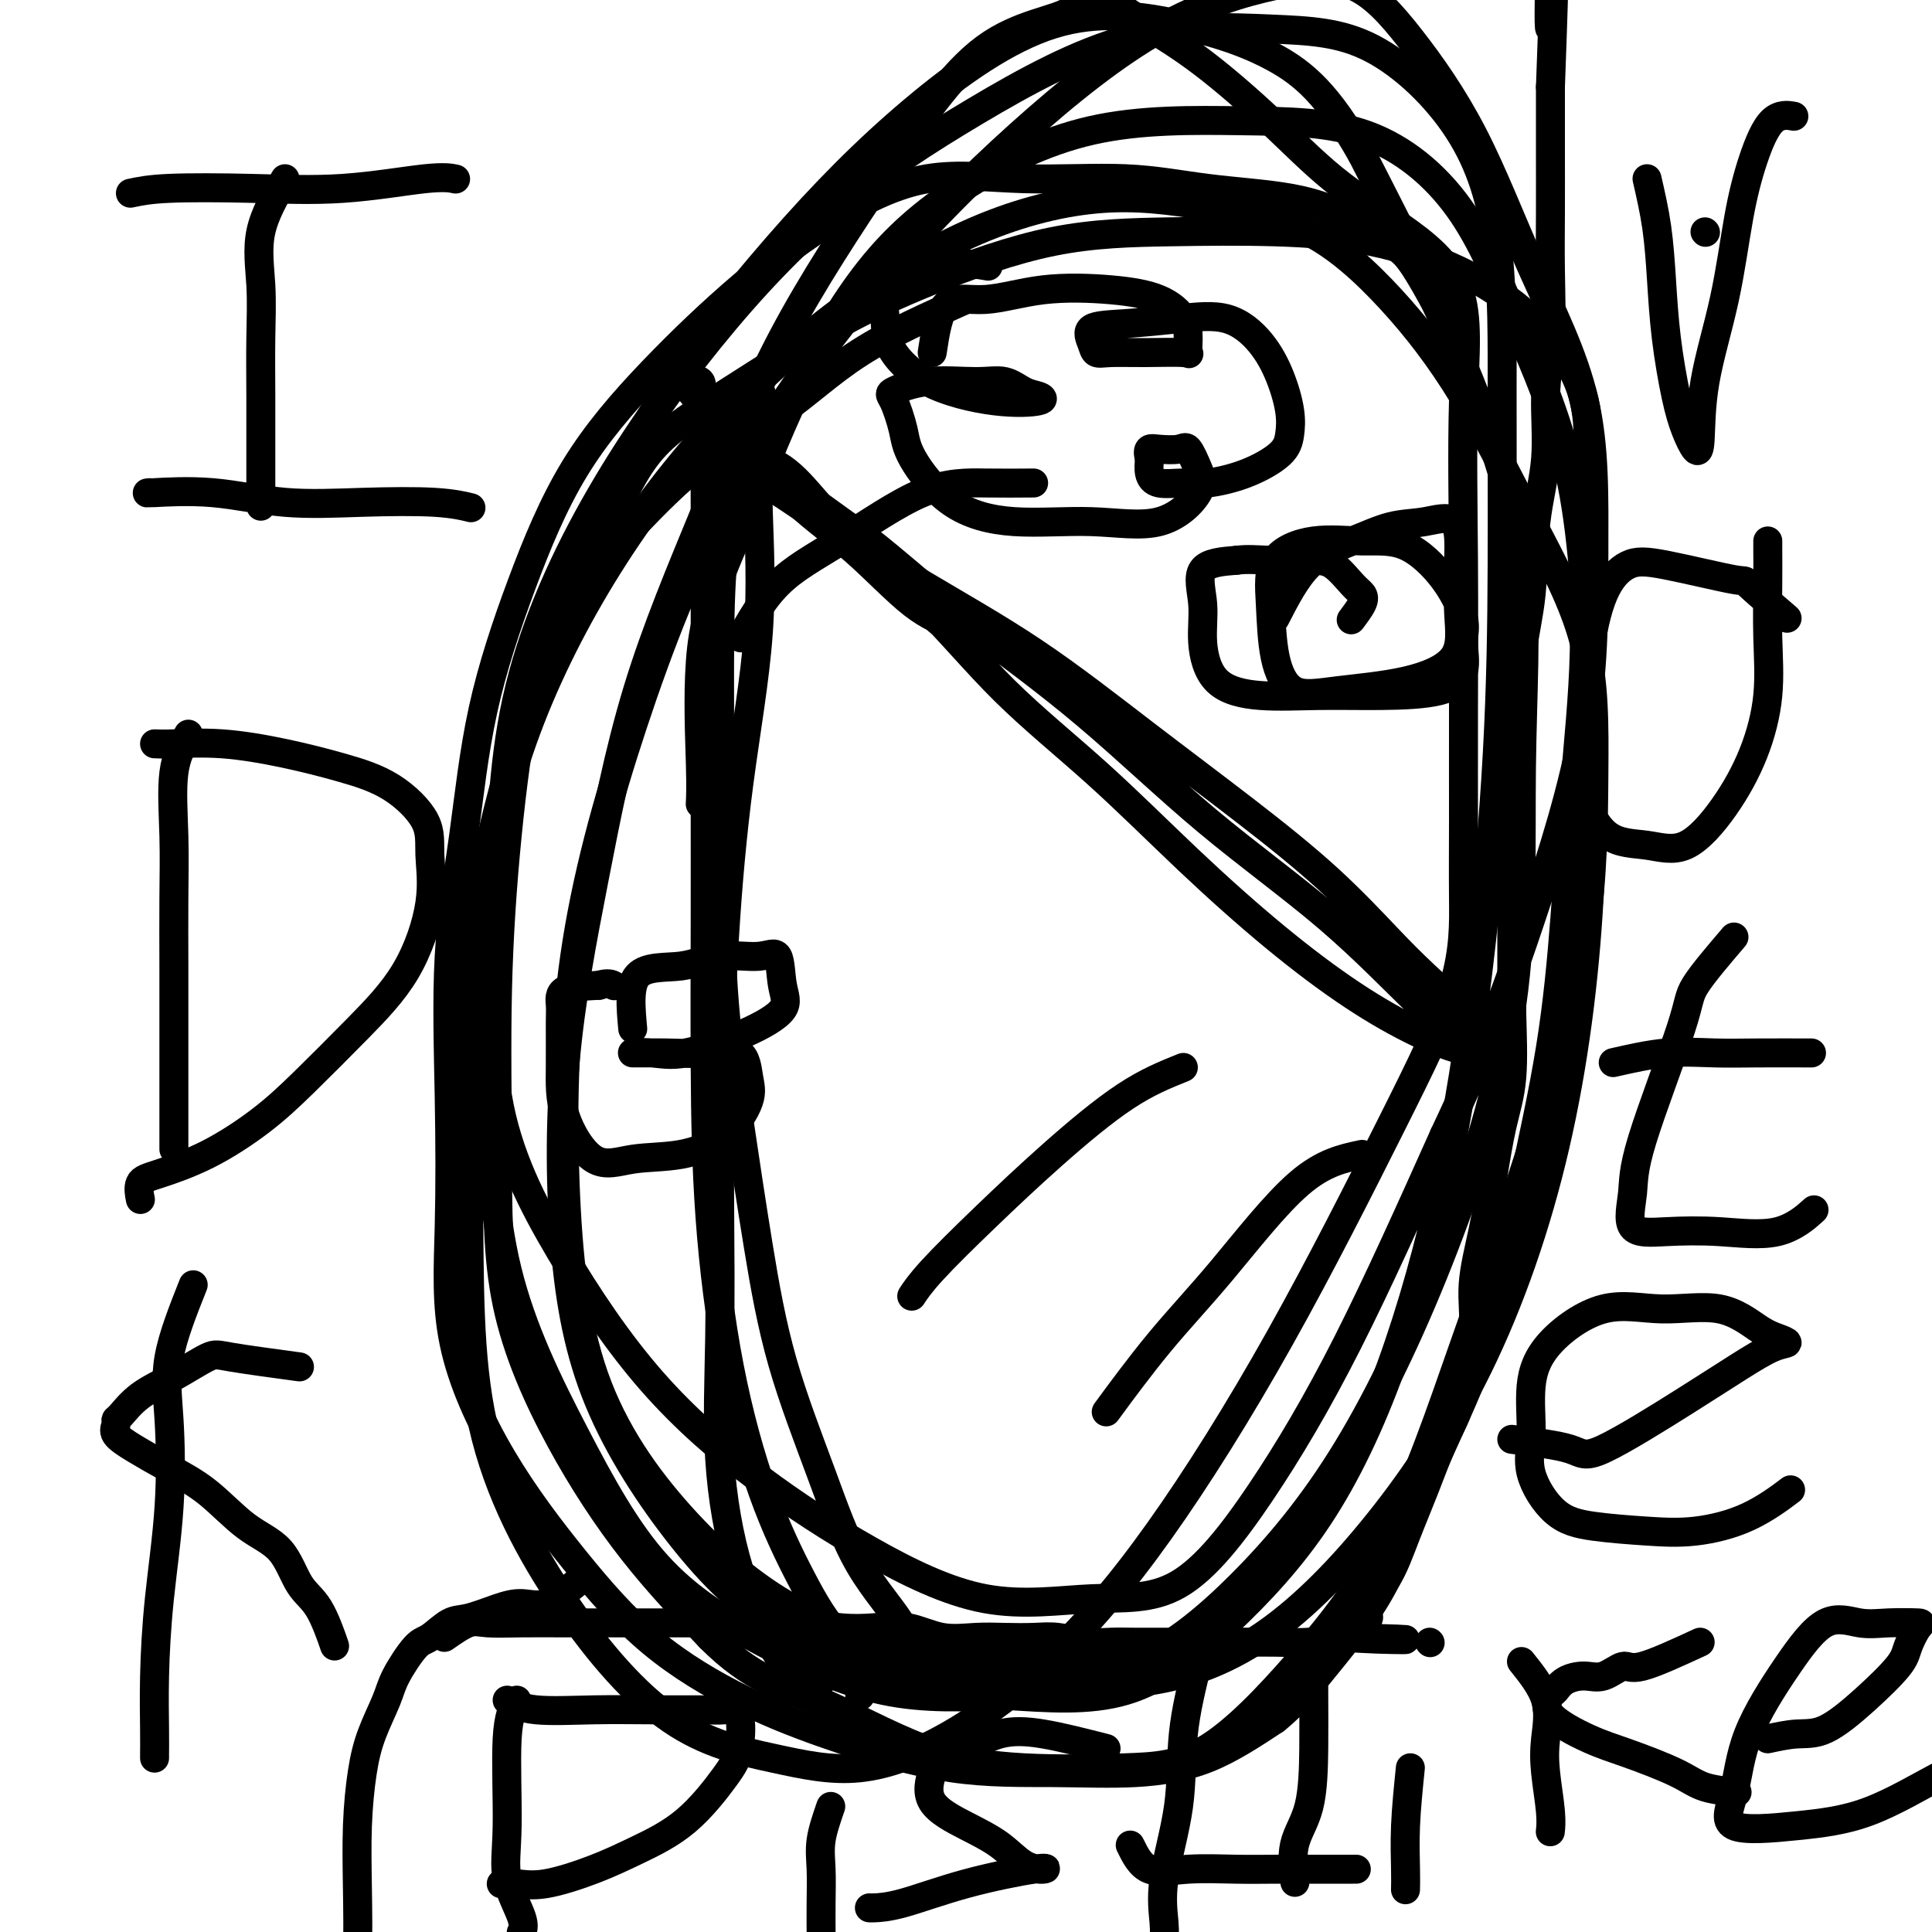
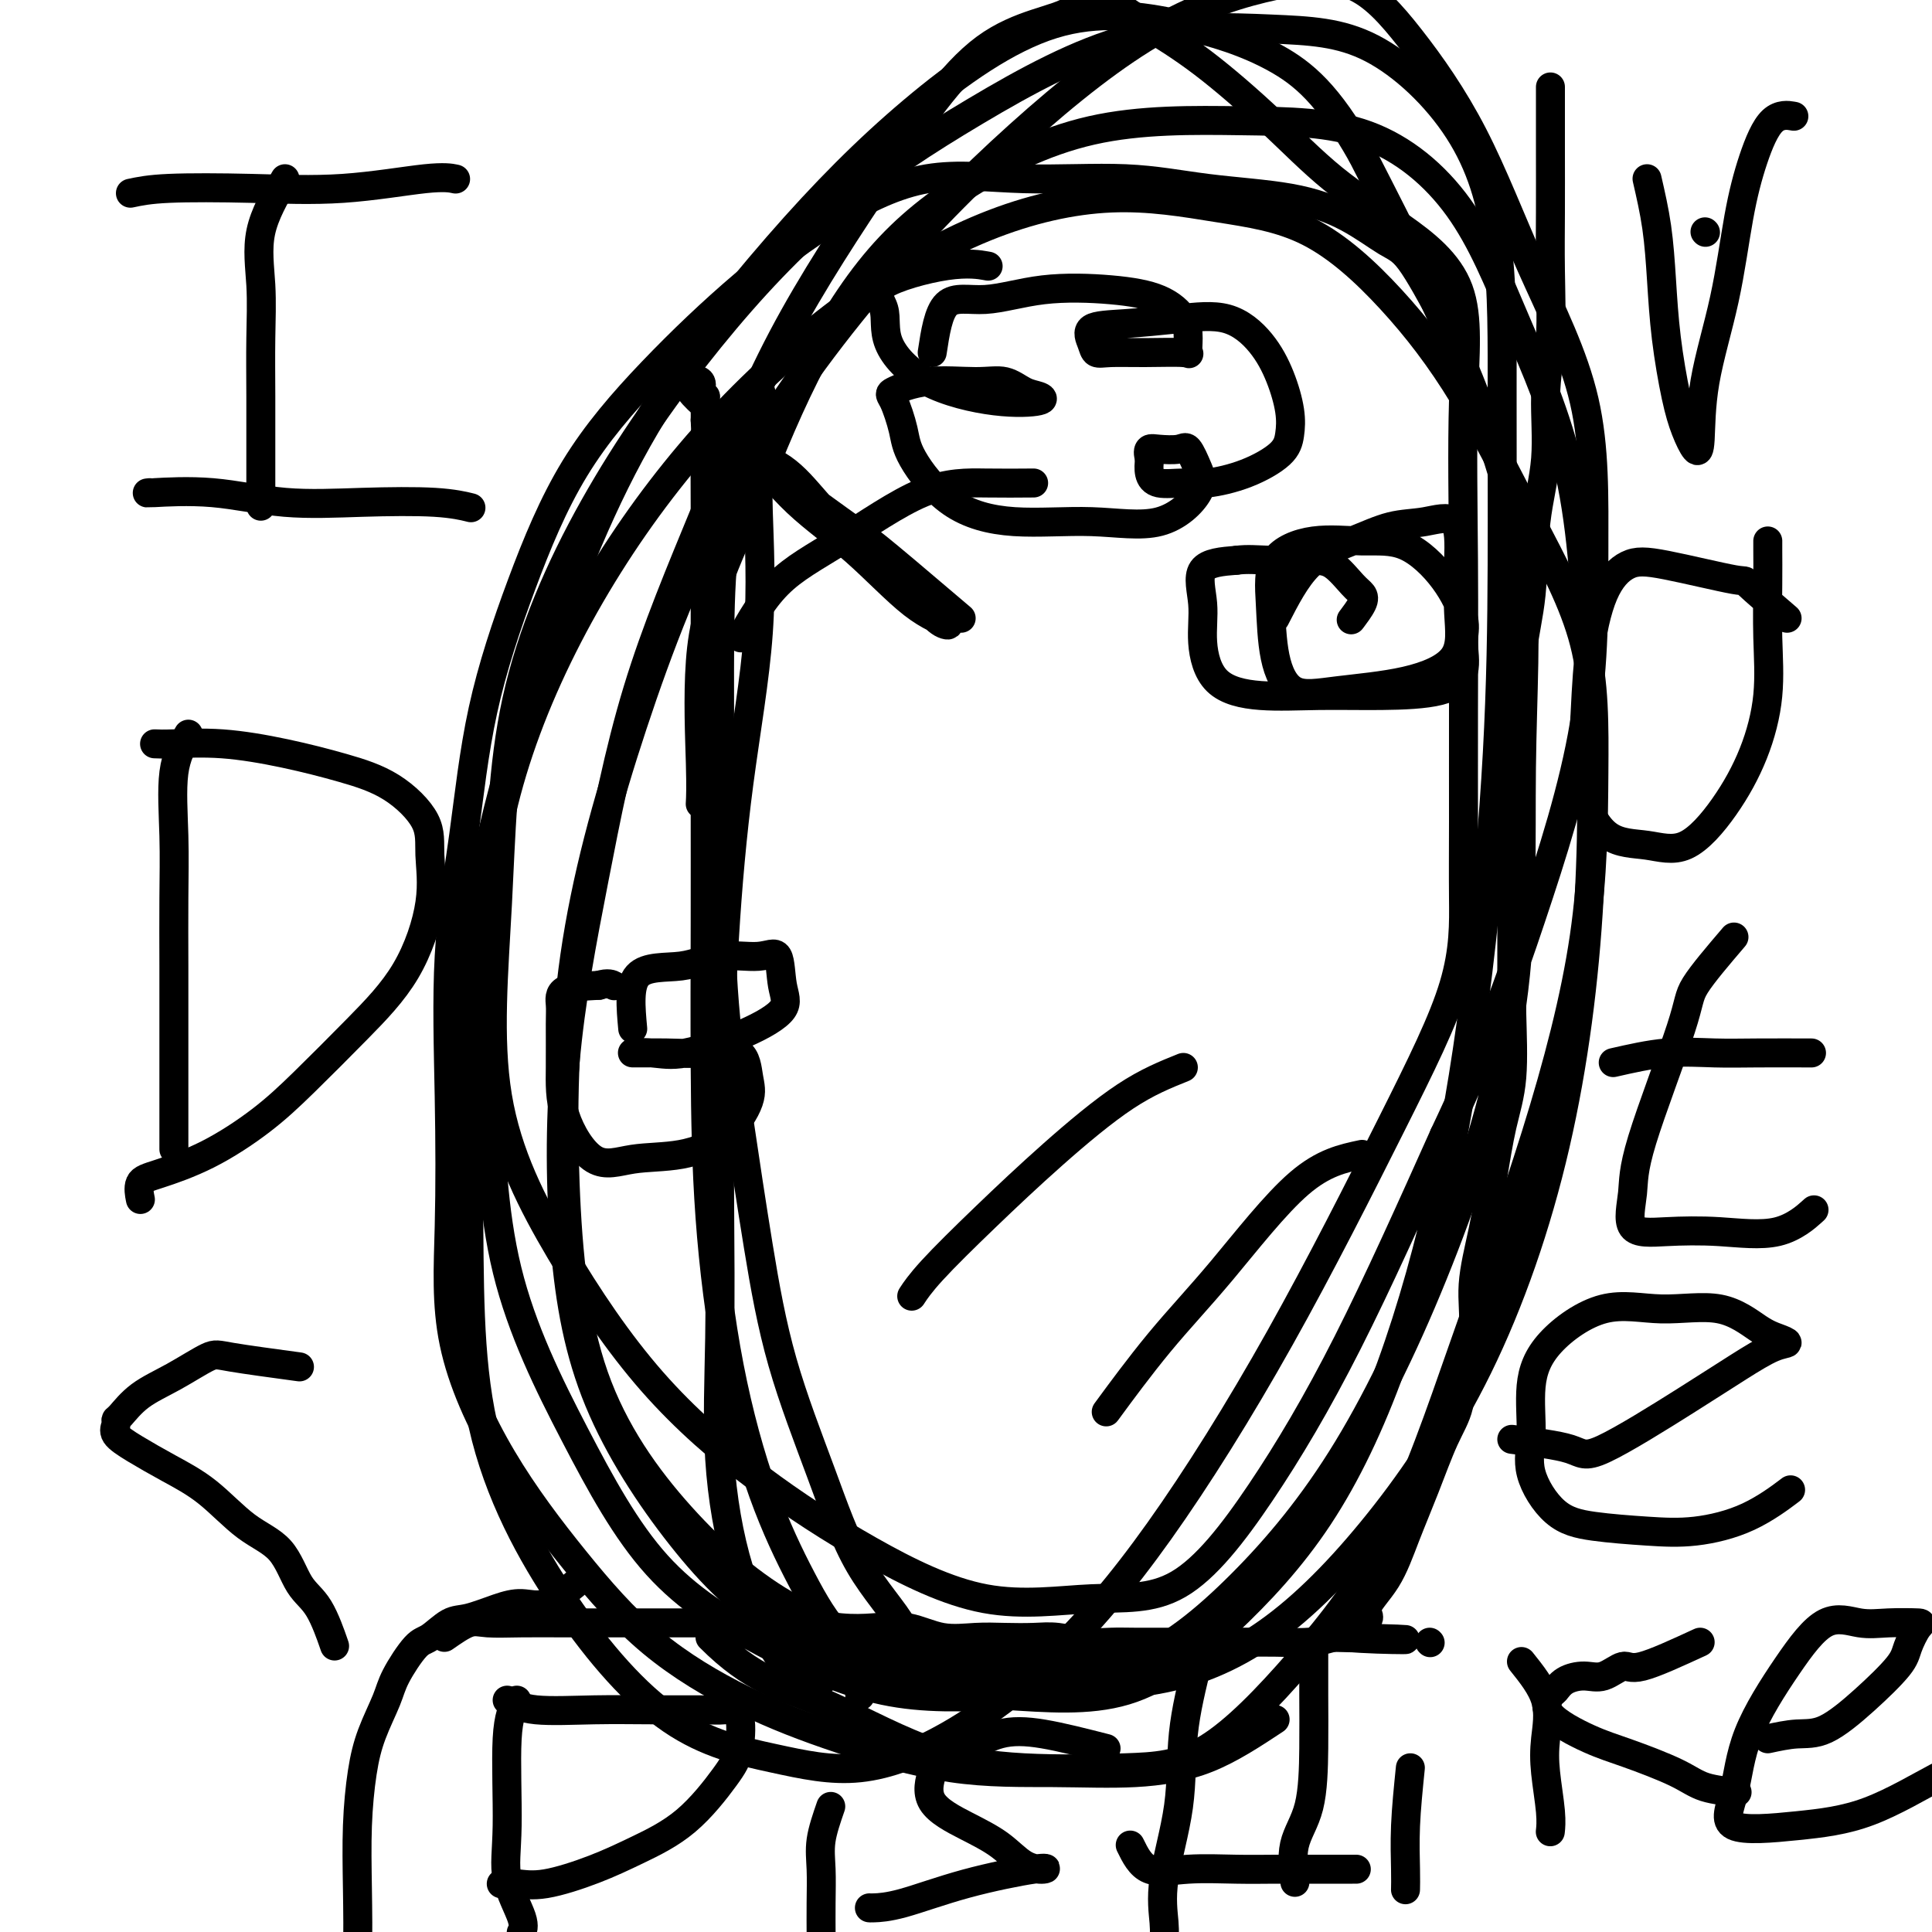
<svg xmlns="http://www.w3.org/2000/svg" viewBox="0 0 400 400" version="1.1">
  <g fill="none" stroke="#000000" stroke-width="6" stroke-linecap="round" stroke-linejoin="round">
    <path d="M299,66c-2.567,-4.741 -5.134,-9.482 -7,-12c-1.866,-2.518 -3.029,-2.812 -5,-4c-1.971,-1.188 -4.748,-3.269 -8,-5c-3.252,-1.731 -6.980,-3.110 -12,-4c-5.020,-0.890 -11.334,-1.290 -17,-2c-5.666,-0.710 -10.684,-1.728 -17,-2c-6.316,-0.272 -13.932,0.203 -21,0c-7.068,-0.203 -13.590,-1.085 -20,0c-6.410,1.085 -12.707,4.135 -19,8c-6.293,3.865 -12.581,8.544 -19,14c-6.419,5.456 -12.968,11.690 -19,18c-6.032,6.310 -11.547,12.695 -16,20c-4.453,7.305 -7.845,15.528 -11,24c-3.155,8.472 -6.074,17.192 -8,26c-1.926,8.808 -2.859,17.705 -4,26c-1.141,8.295 -2.490,15.990 -3,25c-0.510,9.010 -0.180,19.336 0,29c0.180,9.664 0.212,18.667 0,27c-0.212,8.333 -0.667,15.998 1,24c1.667,8.002 5.455,16.343 10,24c4.545,7.657 9.846,14.630 15,21c5.154,6.370 10.159,12.137 16,17c5.841,4.863 12.516,8.821 19,12c6.484,3.179 12.777,5.579 20,8c7.223,2.421 15.378,4.864 23,6c7.622,1.136 14.713,0.964 21,1c6.287,0.036 11.770,0.279 17,0c5.230,-0.279 10.209,-1.080 15,-3c4.791,-1.920 9.396,-4.960 14,-8" />
-     <path d="M264,356c4.322,-3.485 8.128,-8.198 12,-13c3.872,-4.802 7.810,-9.692 11,-16c3.190,-6.308 5.631,-14.036 9,-22c3.369,-7.964 7.664,-16.166 11,-26c3.336,-9.834 5.711,-21.299 8,-32c2.289,-10.701 4.492,-20.638 6,-30c1.508,-9.362 2.321,-18.149 3,-27c0.679,-8.851 1.224,-17.767 2,-27c0.776,-9.233 1.784,-18.782 2,-28c0.216,-9.218 -0.361,-18.105 0,-27c0.361,-8.895 1.661,-17.799 0,-25c-1.661,-7.201 -6.284,-12.700 -11,-17c-4.716,-4.300 -9.525,-7.399 -15,-10c-5.475,-2.601 -11.617,-4.702 -18,-6c-6.383,-1.298 -13.007,-1.792 -20,-2c-6.993,-0.208 -14.354,-0.128 -22,0c-7.646,0.128 -15.576,0.305 -24,2c-8.424,1.695 -17.343,4.908 -25,8c-7.657,3.092 -14.051,6.063 -21,10c-6.949,3.937 -14.452,8.838 -21,13c-6.548,4.162 -12.142,7.583 -16,12c-3.858,4.417 -5.980,9.828 -9,15c-3.020,5.172 -6.939,10.104 -10,16c-3.061,5.896 -5.266,12.758 -7,21c-1.734,8.242 -2.999,17.866 -4,28c-1.001,10.134 -1.738,20.779 -2,32c-0.262,11.221 -0.048,23.018 0,34c0.048,10.982 -0.070,21.150 2,31c2.070,9.850 6.326,19.383 11,28c4.674,8.617 9.764,16.319 15,23c5.236,6.681 10.618,12.340 16,18" />
    <path d="M147,339c8.709,8.745 14.980,10.106 22,13c7.020,2.894 14.787,7.319 22,10c7.213,2.681 13.872,3.617 21,4c7.128,0.383 14.723,0.213 21,0c6.277,-0.213 11.234,-0.471 17,-4c5.766,-3.529 12.340,-10.330 19,-18c6.660,-7.670 13.406,-16.208 19,-27c5.594,-10.792 10.035,-23.837 15,-38c4.965,-14.163 10.452,-29.442 15,-44c4.548,-14.558 8.155,-28.394 10,-41c1.845,-12.606 1.926,-23.982 2,-34c0.074,-10.018 0.139,-18.679 -2,-27c-2.139,-8.321 -6.484,-16.301 -11,-25c-4.516,-8.699 -9.205,-18.117 -14,-26c-4.795,-7.883 -9.695,-14.230 -15,-20c-5.305,-5.770 -11.013,-10.961 -17,-14c-5.987,-3.039 -12.253,-3.925 -19,-5c-6.747,-1.075 -13.976,-2.340 -22,-2c-8.024,0.340 -16.842,2.285 -26,6c-9.158,3.715 -18.654,9.201 -28,16c-9.346,6.799 -18.540,14.912 -27,24c-8.460,9.088 -16.186,19.151 -23,30c-6.814,10.849 -12.718,22.484 -17,34c-4.282,11.516 -6.944,22.913 -8,35c-1.056,12.087 -0.508,24.864 0,38c0.508,13.136 0.976,26.631 4,39c3.024,12.369 8.603,23.613 14,34c5.397,10.387 10.612,19.918 17,27c6.388,7.082 13.951,11.714 22,16c8.049,4.286 16.586,8.224 25,10c8.414,1.776 16.707,1.388 25,1" />
    <path d="M208,351c8.510,0.520 17.285,1.320 25,-1c7.715,-2.320 14.369,-7.760 21,-14c6.631,-6.240 13.237,-13.279 19,-22c5.763,-8.721 10.683,-19.126 15,-31c4.317,-11.874 8.032,-25.219 11,-39c2.968,-13.781 5.188,-27.998 7,-43c1.812,-15.002 3.216,-30.790 4,-45c0.784,-14.210 0.950,-26.844 1,-39c0.050,-12.156 -0.014,-23.834 0,-35c0.014,-11.166 0.107,-21.819 -1,-31c-1.107,-9.181 -3.415,-16.891 -8,-24c-4.585,-7.109 -11.448,-13.616 -18,-17c-6.552,-3.384 -12.792,-3.646 -21,-4c-8.208,-0.354 -18.385,-0.802 -29,2c-10.615,2.802 -21.667,8.852 -32,15c-10.333,6.148 -19.947,12.394 -29,20c-9.053,7.606 -17.545,16.574 -26,27c-8.455,10.426 -16.872,22.312 -24,35c-7.128,12.688 -12.967,26.180 -16,40c-3.033,13.820 -3.260,27.968 -4,42c-0.740,14.032 -1.992,27.949 0,40c1.992,12.051 7.228,22.236 13,32c5.772,9.764 12.079,19.106 19,27c6.921,7.894 14.454,14.342 22,20c7.546,5.658 15.104,10.528 23,15c7.896,4.472 16.128,8.545 24,10c7.872,1.455 15.383,0.290 22,0c6.617,-0.290 12.341,0.293 18,-3c5.659,-3.293 11.254,-10.464 17,-19c5.746,-8.536 11.642,-18.439 18,-31c6.358,-12.561 13.179,-27.781 20,-43" />
    <path d="M299,235c9.319,-19.689 13.617,-31.910 18,-45c4.383,-13.090 8.850,-27.047 11,-40c2.150,-12.953 1.983,-24.900 2,-36c0.017,-11.100 0.216,-21.353 -2,-31c-2.216,-9.647 -6.849,-18.687 -11,-28c-4.151,-9.313 -7.820,-18.898 -12,-27c-4.180,-8.102 -8.870,-14.722 -13,-20c-4.130,-5.278 -7.698,-9.215 -12,-11c-4.302,-1.785 -9.338,-1.418 -16,0c-6.662,1.418 -14.951,3.886 -24,9c-9.049,5.114 -18.859,12.873 -29,22c-10.141,9.127 -20.615,19.623 -31,32c-10.385,12.377 -20.682,26.634 -29,42c-8.318,15.366 -14.656,31.840 -20,48c-5.344,16.160 -9.695,32.008 -12,48c-2.305,15.992 -2.563,32.130 -2,47c0.563,14.870 1.947,28.472 6,40c4.053,11.528 10.775,20.980 18,29c7.225,8.020 14.953,14.606 23,19c8.047,4.394 16.414,6.597 25,8c8.586,1.403 17.391,2.007 25,3c7.609,0.993 14.022,2.376 21,0c6.978,-2.376 14.519,-8.511 22,-16c7.481,-7.489 14.900,-16.332 22,-28c7.100,-11.668 13.882,-26.161 20,-42c6.118,-15.839 11.574,-33.024 14,-50c2.426,-16.976 1.824,-33.742 2,-49c0.176,-15.258 1.130,-29.007 0,-41c-1.130,-11.993 -4.343,-22.229 -8,-32c-3.657,-9.771 -7.759,-19.077 -12,-28c-4.241,-8.923 -8.620,-17.461 -13,-26" />
    <path d="M282,32c-7.052,-12.514 -12.183,-16.799 -18,-20c-5.817,-3.201 -12.321,-5.318 -20,-7c-7.679,-1.682 -16.532,-2.927 -26,0c-9.468,2.927 -19.551,10.028 -29,18c-9.449,7.972 -18.265,16.816 -28,28c-9.735,11.184 -20.389,24.709 -29,40c-8.611,15.291 -15.179,32.349 -21,50c-5.821,17.651 -10.896,35.897 -13,54c-2.104,18.103 -1.235,36.064 -1,53c0.235,16.936 -0.162,32.847 3,47c3.162,14.153 9.882,26.548 17,37c7.118,10.452 14.634,18.962 22,24c7.366,5.038 14.582,6.604 21,8c6.418,1.396 12.038,2.623 18,2c5.962,-0.623 12.266,-3.097 19,-7c6.734,-3.903 13.899,-9.236 21,-16c7.101,-6.764 14.137,-14.960 22,-26c7.863,-11.040 16.552,-24.924 25,-40c8.448,-15.076 16.656,-31.345 23,-44c6.344,-12.655 10.825,-21.696 13,-29c2.175,-7.304 2.046,-12.872 2,-18c-0.046,-5.128 -0.007,-9.816 0,-16c0.007,-6.184 -0.018,-13.866 0,-23c0.018,-9.134 0.078,-19.722 0,-31c-0.078,-11.278 -0.296,-23.245 0,-33c0.296,-9.755 1.105,-17.296 -1,-23c-2.105,-5.704 -7.125,-9.570 -12,-13c-4.875,-3.430 -9.606,-6.425 -14,-10c-4.394,-3.575 -8.452,-7.732 -13,-12c-4.548,-4.268 -9.585,-8.648 -14,-12c-4.415,-3.352 -8.207,-5.676 -12,-8" />
    <path d="M237,5c-12.625,-9.366 -11.689,-5.280 -15,-3c-3.311,2.280 -10.869,2.756 -18,8c-7.131,5.244 -13.837,15.258 -21,26c-7.163,10.742 -14.785,22.214 -21,34c-6.215,11.786 -11.024,23.886 -16,36c-4.976,12.114 -10.119,24.241 -14,37c-3.881,12.759 -6.501,26.150 -9,39c-2.499,12.850 -4.876,25.159 -6,38c-1.124,12.841 -0.996,26.213 0,38c0.996,11.787 2.860,21.988 7,32c4.140,10.012 10.556,19.837 17,28c6.444,8.163 12.915,14.666 21,19c8.085,4.334 17.785,6.498 27,8c9.215,1.502 17.945,2.343 26,3c8.055,0.657 15.437,1.132 23,0c7.563,-1.132 15.309,-3.870 23,-9c7.691,-5.130 15.327,-12.653 23,-22c7.673,-9.347 15.384,-20.519 22,-34c6.616,-13.481 12.136,-29.272 16,-46c3.864,-16.728 6.073,-34.392 7,-51c0.927,-16.608 0.572,-32.159 0,-47c-0.572,-14.841 -1.360,-28.971 -4,-41c-2.640,-12.029 -7.133,-21.957 -11,-31c-3.867,-9.043 -7.110,-17.203 -12,-24c-4.890,-6.797 -11.427,-12.232 -19,-15c-7.573,-2.768 -16.180,-2.867 -26,-3c-9.820,-0.133 -20.852,-0.298 -31,2c-10.148,2.298 -19.411,7.059 -27,12c-7.589,4.941 -13.505,10.061 -19,17c-5.495,6.939 -10.570,15.697 -15,25c-4.430,9.303 -8.215,19.152 -12,29" />
    <path d="M153,110c-5.989,13.324 -7.461,19.633 -8,27c-0.539,7.367 -0.145,15.791 0,21c0.145,5.209 0.041,7.203 0,8c-0.041,0.797 -0.021,0.399 0,0" />
-     <path d="M307,213c-4.427,-4.020 -8.854,-8.040 -12,-11c-3.146,-2.960 -5.011,-4.859 -8,-8c-2.989,-3.141 -7.101,-7.524 -12,-12c-4.899,-4.476 -10.585,-9.044 -17,-14c-6.415,-4.956 -13.559,-10.299 -21,-16c-7.441,-5.701 -15.177,-11.761 -23,-17c-7.823,-5.239 -15.731,-9.659 -23,-14c-7.269,-4.341 -13.899,-8.605 -19,-12c-5.101,-3.395 -8.672,-5.923 -12,-8c-3.328,-2.077 -6.413,-3.704 -6,-4c0.413,-0.296 4.324,0.740 8,3c3.676,2.260 7.118,5.745 12,10c4.882,4.255 11.204,9.280 17,15c5.796,5.720 11.065,12.134 17,18c5.935,5.866 12.535,11.184 19,17c6.465,5.816 12.794,12.132 19,18c6.206,5.868 12.290,11.290 18,16c5.710,4.710 11.045,8.709 16,12c4.955,3.291 9.531,5.873 14,8c4.469,2.127 8.831,3.800 9,3c0.169,-0.800 -3.855,-4.074 -9,-9c-5.145,-4.926 -11.410,-11.506 -19,-18c-7.590,-6.494 -16.505,-12.902 -25,-20c-8.495,-7.098 -16.570,-14.885 -25,-22c-8.430,-7.115 -17.215,-13.557 -26,-20" />
    <path d="M199,128c-20.179,-17.188 -18.628,-15.658 -22,-18c-3.372,-2.342 -11.667,-8.555 -17,-12c-5.333,-3.445 -7.704,-4.123 -9,-5c-1.296,-0.877 -1.519,-1.954 -1,-2c0.519,-0.046 1.778,0.939 4,2c2.222,1.061 5.406,2.198 8,4c2.594,1.802 4.599,4.269 7,7c2.401,2.731 5.198,5.724 8,8c2.802,2.276 5.610,3.833 8,6c2.390,2.167 4.364,4.943 6,7c1.636,2.057 2.934,3.396 4,4c1.066,0.604 1.898,0.475 1,0c-0.898,-0.475 -3.527,-1.295 -7,-4c-3.473,-2.705 -7.789,-7.294 -12,-11c-4.211,-3.706 -8.318,-6.527 -12,-10c-3.682,-3.473 -6.941,-7.598 -10,-11c-3.059,-3.402 -5.919,-6.082 -8,-8c-2.081,-1.918 -3.382,-3.074 -4,-4c-0.618,-0.926 -0.554,-1.622 0,-2c0.554,-0.378 1.599,-0.439 2,0c0.401,0.439 0.160,1.377 0,2c-0.160,0.623 -0.239,0.929 0,1c0.239,0.071 0.796,-0.094 1,0c0.204,0.094 0.055,0.449 0,1c-0.055,0.551 -0.016,1.300 0,2c0.016,0.700 0.008,1.350 0,2" />
    <path d="M146,87c0.155,2.322 0.041,4.126 0,7c-0.041,2.874 -0.011,6.818 0,12c0.011,5.182 0.003,11.602 0,18c-0.003,6.398 0.000,12.774 0,20c-0.000,7.226 -0.004,15.301 0,23c0.004,7.699 0.017,15.023 0,24c-0.017,8.977 -0.065,19.607 0,30c0.065,10.393 0.242,20.551 1,31c0.758,10.449 2.096,21.191 4,31c1.904,9.809 4.372,18.684 7,26c2.628,7.316 5.416,13.071 8,18c2.584,4.929 4.966,9.032 8,12c3.034,2.968 6.722,4.803 9,6c2.278,1.197 3.147,1.758 4,2c0.853,0.242 1.691,0.166 2,0c0.309,-0.166 0.089,-0.423 0,-2c-0.089,-1.577 -0.046,-4.473 -2,-8c-1.954,-3.527 -5.905,-7.685 -9,-13c-3.095,-5.315 -5.333,-11.787 -8,-19c-2.667,-7.213 -5.762,-15.168 -8,-23c-2.238,-7.832 -3.619,-15.543 -5,-24c-1.381,-8.457 -2.763,-17.662 -4,-26c-1.237,-8.338 -2.330,-15.809 -3,-24c-0.670,-8.191 -0.916,-17.102 -1,-26c-0.084,-8.898 -0.006,-17.784 0,-26c0.006,-8.216 -0.059,-15.762 0,-23c0.059,-7.238 0.243,-14.167 1,-20c0.757,-5.833 2.089,-10.570 3,-15c0.911,-4.430 1.403,-8.551 2,-11c0.597,-2.449 1.298,-3.224 2,-4" />
    <path d="M157,83c1.084,-4.247 0.294,0.136 0,2c-0.294,1.864 -0.091,1.209 0,2c0.091,0.791 0.070,3.029 0,6c-0.070,2.971 -0.191,6.676 0,13c0.191,6.324 0.692,15.269 0,25c-0.692,9.731 -2.577,20.250 -4,31c-1.423,10.750 -2.384,21.732 -3,32c-0.616,10.268 -0.888,19.824 -1,29c-0.112,9.176 -0.064,17.973 0,27c0.064,9.027 0.144,18.286 0,27c-0.144,8.714 -0.512,16.884 0,25c0.512,8.116 1.902,16.177 4,23c2.098,6.823 4.902,12.406 7,16c2.098,3.594 3.490,5.198 5,6c1.510,0.802 3.137,0.803 4,1c0.863,0.197 0.963,0.589 1,0c0.037,-0.589 0.010,-2.159 0,-3c-0.010,-0.841 -0.003,-0.955 0,-1c0.003,-0.045 0.001,-0.023 0,0" />
    <path d="M193,73c0.631,-4.171 1.263,-8.343 3,-10c1.737,-1.657 4.581,-0.800 8,-1c3.419,-0.200 7.414,-1.457 12,-2c4.586,-0.543 9.764,-0.373 14,0c4.236,0.373 7.530,0.947 10,2c2.470,1.053 4.116,2.583 5,4c0.884,1.417 1.005,2.719 1,4c-0.005,1.281 -0.138,2.541 0,3c0.138,0.459 0.546,0.118 -1,0c-1.546,-0.118 -5.046,-0.014 -8,0c-2.954,0.014 -5.362,-0.062 -7,0c-1.638,0.062 -2.504,0.263 -3,0c-0.496,-0.263 -0.620,-0.988 -1,-2c-0.380,-1.012 -1.015,-2.310 0,-3c1.015,-0.690 3.679,-0.771 7,-1c3.321,-0.229 7.300,-0.607 11,-1c3.700,-0.393 7.122,-0.801 10,0c2.878,0.801 5.214,2.811 7,5c1.786,2.189 3.023,4.557 4,7c0.977,2.443 1.693,4.960 2,7c0.307,2.040 0.205,3.604 0,5c-0.205,1.396 -0.513,2.624 -2,4c-1.487,1.376 -4.153,2.899 -7,4c-2.847,1.101 -5.873,1.778 -8,2c-2.127,0.222 -3.354,-0.013 -5,0c-1.646,0.013 -3.713,0.273 -5,0c-1.287,-0.273 -1.796,-1.078 -2,-2c-0.204,-0.922 -0.102,-1.961 0,-3" />
    <path d="M238,95c-0.373,-1.223 -0.304,-1.780 0,-2c0.304,-0.220 0.843,-0.102 2,0c1.157,0.102 2.931,0.190 4,0c1.069,-0.190 1.431,-0.658 2,0c0.569,0.658 1.344,2.441 2,4c0.656,1.559 1.193,2.894 0,5c-1.193,2.106 -4.116,4.984 -8,6c-3.884,1.016 -8.727,0.172 -14,0c-5.273,-0.172 -10.974,0.329 -16,0c-5.026,-0.329 -9.376,-1.487 -13,-4c-3.624,-2.513 -6.523,-6.380 -8,-9c-1.477,-2.620 -1.534,-3.994 -2,-6c-0.466,-2.006 -1.343,-4.644 -2,-6c-0.657,-1.356 -1.096,-1.428 0,-2c1.096,-0.572 3.725,-1.643 7,-2c3.275,-0.357 7.195,-0.002 10,0c2.805,0.002 4.495,-0.351 6,0c1.505,0.351 2.825,1.406 4,2c1.175,0.594 2.205,0.727 3,1c0.795,0.273 1.354,0.685 0,1c-1.354,0.315 -4.623,0.532 -9,0c-4.377,-0.532 -9.864,-1.814 -14,-4c-4.136,-2.186 -6.922,-5.276 -8,-8c-1.078,-2.724 -0.449,-5.084 -1,-7c-0.551,-1.916 -2.282,-3.390 0,-5c2.282,-1.610 8.576,-3.357 13,-4c4.424,-0.643 6.978,-0.184 8,0c1.022,0.184 0.511,0.092 0,0" />
    <path d="M264,128c2.138,-4.169 4.275,-8.338 7,-11c2.725,-2.662 6.037,-3.816 9,-5c2.963,-1.184 5.578,-2.396 8,-3c2.422,-0.604 4.652,-0.599 7,-1c2.348,-0.401 4.814,-1.208 6,0c1.186,1.208 1.093,4.431 1,8c-0.093,3.569 -0.187,7.483 0,11c0.187,3.517 0.656,6.638 -1,9c-1.656,2.362 -5.438,3.966 -10,5c-4.562,1.034 -9.904,1.498 -14,2c-4.096,0.502 -6.946,1.041 -9,0c-2.054,-1.041 -3.312,-3.662 -4,-7c-0.688,-3.338 -0.806,-7.393 -1,-11c-0.194,-3.607 -0.464,-6.765 1,-9c1.464,-2.235 4.663,-3.547 8,-4c3.337,-0.453 6.813,-0.049 10,0c3.187,0.049 6.086,-0.259 9,1c2.914,1.259 5.843,4.085 8,7c2.157,2.915 3.542,5.920 4,8c0.458,2.080 -0.010,3.237 0,5c0.010,1.763 0.499,4.134 0,6c-0.499,1.866 -1.985,3.227 -5,4c-3.015,0.773 -7.558,0.958 -12,1c-4.442,0.042 -8.782,-0.057 -13,0c-4.218,0.057 -8.312,0.271 -12,0c-3.688,-0.271 -6.969,-1.029 -9,-3c-2.031,-1.971 -2.812,-5.157 -3,-8c-0.188,-2.843 0.219,-5.342 0,-8c-0.219,-2.658 -1.062,-5.474 0,-7c1.062,-1.526 4.031,-1.763 7,-2" />
    <path d="M256,116c2.249,-0.309 4.371,-0.080 7,0c2.629,0.080 5.764,0.012 8,0c2.236,-0.012 3.572,0.032 5,1c1.428,0.968 2.946,2.859 4,4c1.054,1.141 1.643,1.533 2,2c0.357,0.467 0.481,1.010 0,2c-0.481,0.990 -1.566,2.426 -2,3c-0.434,0.574 -0.217,0.287 0,0" />
    <path d="M131,213c-0.411,-4.486 -0.821,-8.972 1,-11c1.821,-2.028 5.874,-1.596 9,-2c3.126,-0.404 5.326,-1.642 8,-2c2.674,-0.358 5.821,0.164 8,0c2.179,-0.164 3.389,-1.013 4,0c0.611,1.013 0.623,3.890 1,6c0.377,2.110 1.118,3.455 0,5c-1.118,1.545 -4.094,3.289 -8,5c-3.906,1.711 -8.744,3.388 -12,4c-3.256,0.612 -4.932,0.160 -7,0c-2.068,-0.160 -4.527,-0.027 -4,0c0.527,0.027 4.039,-0.050 7,0c2.961,0.050 5.370,0.228 8,0c2.630,-0.228 5.482,-0.863 7,0c1.518,0.863 1.704,3.224 2,5c0.296,1.776 0.704,2.966 0,5c-0.704,2.034 -2.518,4.911 -5,7c-2.482,2.089 -5.632,3.389 -9,4c-3.368,0.611 -6.955,0.533 -10,1c-3.045,0.467 -5.548,1.479 -8,0c-2.452,-1.479 -4.855,-5.450 -6,-9c-1.145,-3.550 -1.033,-6.678 -1,-10c0.033,-3.322 -0.012,-6.839 0,-9c0.012,-2.161 0.080,-2.966 0,-4c-0.080,-1.034 -0.309,-2.295 1,-3c1.309,-0.705 4.154,-0.852 7,-1" />
    <path d="M124,204c1.911,-0.622 2.689,-0.178 3,0c0.311,0.178 0.156,0.089 0,0" />
-     <path d="M200,62c-7.860,3.490 -15.719,6.979 -22,11c-6.281,4.021 -10.982,8.573 -16,12c-5.018,3.427 -10.351,5.730 -16,10c-5.649,4.270 -11.614,10.506 -14,13c-2.386,2.494 -1.193,1.247 0,0" />
    <path d="M214,100c-3.179,0.025 -6.359,0.050 -10,0c-3.641,-0.050 -7.744,-0.176 -13,2c-5.256,2.176 -11.667,6.656 -17,10c-5.333,3.344 -9.590,5.554 -13,9c-3.410,3.446 -5.974,8.127 -7,10c-1.026,1.873 -0.513,0.936 0,0" />
    <path d="M245,221c-3.717,1.493 -7.434,2.985 -12,6c-4.566,3.015 -9.980,7.551 -15,12c-5.020,4.449 -9.644,8.811 -14,13c-4.356,4.189 -8.442,8.205 -11,11c-2.558,2.795 -3.588,4.370 -4,5c-0.412,0.630 -0.206,0.315 0,0" />
    <path d="M282,239c-3.997,0.848 -7.994,1.697 -13,6c-5.006,4.303 -11.022,12.061 -16,18c-4.978,5.939 -8.917,10.061 -13,15c-4.083,4.939 -8.309,10.697 -10,13c-1.691,2.303 -0.845,1.152 0,0" />
    <path d="M27,40c1.907,-0.406 3.815,-0.813 8,-1c4.185,-0.187 10.649,-0.155 17,0c6.351,0.155 12.589,0.433 19,0c6.411,-0.433 12.995,-1.578 17,-2c4.005,-0.422 5.430,-0.121 6,0c0.570,0.121 0.285,0.060 0,0" />
    <path d="M59,37c-2.113,3.663 -4.226,7.326 -5,11c-0.774,3.674 -0.207,7.361 0,11c0.207,3.639 0.056,7.232 0,11c-0.056,3.768 -0.015,7.711 0,12c0.015,4.289 0.004,8.924 0,13c-0.004,4.076 -0.001,7.593 0,9c0.001,1.407 0.001,0.703 0,0" />
    <path d="M31,102c-0.583,0.060 -1.165,0.120 1,0c2.165,-0.120 7.078,-0.421 12,0c4.922,0.421 9.852,1.563 15,2c5.148,0.437 10.514,0.169 16,0c5.486,-0.169 11.092,-0.238 15,0c3.908,0.238 6.116,0.782 7,1c0.884,0.218 0.442,0.109 0,0" />
    <path d="M39,152c-1.268,2.214 -2.536,4.428 -3,8c-0.464,3.572 -0.124,8.502 0,13c0.124,4.498 0.033,8.566 0,13c-0.033,4.434 -0.009,9.235 0,14c0.009,4.765 0.002,9.494 0,14c-0.002,4.506 -0.001,8.790 0,13c0.001,4.210 0.000,8.346 0,10c-0.000,1.654 -0.000,0.827 0,0" />
    <path d="M32,154c0.873,0.042 1.746,0.083 4,0c2.254,-0.083 5.890,-0.292 10,0c4.110,0.292 8.694,1.085 13,2c4.306,0.915 8.334,1.952 12,3c3.666,1.048 6.971,2.106 10,4c3.029,1.894 5.782,4.623 7,7c1.218,2.377 0.902,4.402 1,7c0.098,2.598 0.611,5.771 0,10c-0.611,4.229 -2.346,9.516 -5,14c-2.654,4.484 -6.226,8.164 -10,12c-3.774,3.836 -7.751,7.827 -11,11c-3.249,3.173 -5.771,5.527 -9,8c-3.229,2.473 -7.166,5.066 -11,7c-3.834,1.934 -7.564,3.209 -10,4c-2.436,0.791 -3.579,1.098 -4,2c-0.421,0.902 -0.120,2.401 0,3c0.120,0.599 0.060,0.300 0,0" />
-     <path d="M40,266c-2.099,5.288 -4.198,10.577 -5,15c-0.802,4.423 -0.306,7.981 0,13c0.306,5.019 0.422,11.499 0,18c-0.422,6.501 -1.381,13.024 -2,19c-0.619,5.976 -0.898,11.405 -1,16c-0.102,4.595 -0.027,8.355 0,11c0.027,2.645 0.007,4.174 0,5c-0.007,0.826 -0.002,0.950 0,1c0.002,0.050 0.001,0.025 0,0" />
    <path d="M62,283c-5.514,-0.748 -11.029,-1.496 -14,-2c-2.971,-0.504 -3.399,-0.762 -5,0c-1.601,0.762 -4.376,2.546 -7,4c-2.624,1.454 -5.098,2.577 -7,4c-1.902,1.423 -3.232,3.146 -4,4c-0.768,0.854 -0.974,0.839 -1,1c-0.026,0.161 0.128,0.497 0,1c-0.128,0.503 -0.540,1.173 0,2c0.540,0.827 2.031,1.810 4,3c1.969,1.190 4.417,2.587 7,4c2.583,1.413 5.303,2.842 8,5c2.697,2.158 5.371,5.045 8,7c2.629,1.955 5.213,2.977 7,5c1.787,2.023 2.778,5.047 4,7c1.222,1.953 2.675,2.833 4,5c1.325,2.167 2.521,5.619 3,7c0.479,1.381 0.239,0.690 0,0" />
    <path d="M353,48c0.000,0.000 0.100,0.100 0.1,0.1" />
    <path d="M341,37c0.749,3.260 1.499,6.521 2,10c0.501,3.479 0.754,7.178 1,11c0.246,3.822 0.486,7.767 1,12c0.514,4.233 1.301,8.752 2,12c0.699,3.248 1.310,5.224 2,7c0.690,1.776 1.458,3.351 2,4c0.542,0.649 0.857,0.372 1,-2c0.143,-2.372 0.112,-6.839 1,-12c0.888,-5.161 2.694,-11.015 4,-17c1.306,-5.985 2.112,-12.101 3,-17c0.888,-4.899 1.856,-8.581 3,-12c1.144,-3.419 2.462,-6.574 4,-8c1.538,-1.426 3.297,-1.122 4,-1c0.703,0.122 0.352,0.061 0,0" />
    <path d="M370,128c-3.410,-2.929 -6.821,-5.858 -8,-7c-1.179,-1.142 -0.127,-0.497 -3,-1c-2.873,-0.503 -9.673,-2.153 -14,-3c-4.327,-0.847 -6.182,-0.892 -8,0c-1.818,0.892 -3.599,2.719 -5,6c-1.401,3.281 -2.422,8.016 -3,13c-0.578,4.984 -0.713,10.217 -1,15c-0.287,4.783 -0.725,9.116 0,13c0.725,3.884 2.613,7.317 5,9c2.387,1.683 5.274,1.614 8,2c2.726,0.386 5.291,1.228 8,0c2.709,-1.228 5.563,-4.524 8,-8c2.437,-3.476 4.457,-7.130 6,-11c1.543,-3.870 2.610,-7.955 3,-12c0.390,-4.045 0.105,-8.051 0,-12c-0.105,-3.949 -0.028,-7.842 0,-11c0.028,-3.158 0.008,-5.581 0,-7c-0.008,-1.419 -0.002,-1.834 0,-2c0.002,-0.166 0.001,-0.083 0,0" />
    <path d="M359,194c-3.271,3.830 -6.541,7.661 -8,10c-1.459,2.339 -1.105,3.187 -3,9c-1.895,5.813 -6.039,16.590 -8,23c-1.961,6.410 -1.738,8.454 -2,11c-0.262,2.546 -1.008,5.596 0,7c1.008,1.404 3.770,1.164 7,1c3.230,-0.164 6.928,-0.250 11,0c4.072,0.250 8.519,0.837 12,0c3.481,-0.837 5.994,-3.096 7,-4c1.006,-0.904 0.503,-0.452 0,0" />
    <path d="M334,220c3.710,-0.845 7.419,-1.691 11,-2c3.581,-0.309 7.032,-0.083 10,0c2.968,0.083 5.453,0.022 9,0c3.547,-0.022 8.156,-0.006 10,0c1.844,0.006 0.922,0.003 0,0" />
    <path d="M313,298c4.719,0.591 9.438,1.181 12,2c2.562,0.819 2.969,1.866 7,0c4.031,-1.866 11.688,-6.647 17,-10c5.312,-3.353 8.279,-5.280 11,-7c2.721,-1.720 5.196,-3.233 7,-4c1.804,-0.767 2.939,-0.789 3,-1c0.061,-0.211 -0.950,-0.612 -2,-1c-1.050,-0.388 -2.140,-0.764 -4,-2c-1.860,-1.236 -4.492,-3.332 -8,-4c-3.508,-0.668 -7.892,0.094 -12,0c-4.108,-0.094 -7.942,-1.043 -12,0c-4.058,1.043 -8.342,4.079 -11,7c-2.658,2.921 -3.690,5.728 -4,9c-0.310,3.272 0.101,7.010 0,10c-0.101,2.990 -0.713,5.234 0,8c0.713,2.766 2.753,6.055 5,8c2.247,1.945 4.701,2.545 8,3c3.299,0.455 7.442,0.766 11,1c3.558,0.234 6.531,0.393 10,0c3.469,-0.393 7.434,-1.337 11,-3c3.566,-1.663 6.733,-4.047 8,-5c1.267,-0.953 0.633,-0.477 0,0" />
    <path d="M272,341c-0.006,3.295 -0.012,6.590 0,10c0.012,3.410 0.042,6.936 0,11c-0.042,4.064 -0.156,8.667 -1,12c-0.844,3.333 -2.420,5.397 -3,8c-0.580,2.603 -0.166,5.744 0,7c0.166,1.256 0.083,0.628 0,0" />
    <path d="M107,352c-0.870,1.618 -1.739,3.236 -2,8c-0.261,4.764 0.088,12.674 0,18c-0.088,5.326 -0.611,8.067 0,11c0.611,2.933 2.357,6.059 3,8c0.643,1.941 0.184,2.697 0,3c-0.184,0.303 -0.092,0.151 0,0" />
    <path d="M105,352c1.469,0.846 2.938,1.691 6,2c3.062,0.309 7.717,0.080 12,0c4.283,-0.080 8.193,-0.013 12,0c3.807,0.013 7.512,-0.028 10,0c2.488,0.028 3.759,0.123 5,0c1.241,-0.123 2.453,-0.466 3,1c0.547,1.466 0.430,4.741 0,7c-0.430,2.259 -1.174,3.503 -3,6c-1.826,2.497 -4.736,6.249 -8,9c-3.264,2.751 -6.882,4.503 -10,6c-3.118,1.497 -5.736,2.741 -9,4c-3.264,1.259 -7.174,2.533 -10,3c-2.826,0.467 -4.569,0.126 -6,0c-1.431,-0.126 -2.552,-0.036 -3,0c-0.448,0.036 -0.224,0.018 0,0" />
    <path d="M172,374c-0.845,2.443 -1.691,4.887 -2,7c-0.309,2.113 -0.083,3.896 0,6c0.083,2.104 0.022,4.528 0,7c-0.022,2.472 -0.006,4.992 0,6c0.006,1.008 0.003,0.504 0,0" />
    <path d="M178,351c0.000,0.000 0.100,0.100 0.1,0.1" />
    <path d="M229,362c-4.650,-1.189 -9.301,-2.379 -13,-3c-3.699,-0.621 -6.447,-0.674 -9,0c-2.553,0.674 -4.912,2.073 -7,3c-2.088,0.927 -3.904,1.380 -5,2c-1.096,0.620 -1.474,1.406 -2,3c-0.526,1.594 -1.202,3.997 0,6c1.202,2.003 4.283,3.606 7,5c2.717,1.394 5.069,2.577 7,4c1.931,1.423 3.442,3.085 5,4c1.558,0.915 3.164,1.082 4,1c0.836,-0.082 0.904,-0.414 -2,0c-2.904,0.414 -8.778,1.575 -14,3c-5.222,1.425 -9.791,3.114 -13,4c-3.209,0.886 -5.056,0.969 -6,1c-0.944,0.031 -0.984,0.009 -1,0c-0.016,-0.009 -0.008,-0.004 0,0" />
    <path d="M248,344c-1.246,5.032 -2.491,10.063 -3,15c-0.509,4.937 -0.280,9.779 -1,15c-0.720,5.221 -2.389,10.822 -3,15c-0.611,4.178 -0.165,6.932 0,9c0.165,2.068 0.047,3.448 0,4c-0.047,0.552 -0.024,0.276 0,0" />
    <path d="M234,382c1.036,2.113 2.072,4.226 4,5c1.928,0.774 4.749,0.207 8,0c3.251,-0.207 6.932,-0.056 10,0c3.068,0.056 5.523,0.015 8,0c2.477,-0.015 4.974,-0.004 8,0c3.026,0.004 6.579,0.001 8,0c1.421,-0.001 0.711,-0.001 0,0" />
    <path d="M292,366c-0.423,4.173 -0.845,8.345 -1,12c-0.155,3.655 -0.042,6.792 0,9c0.042,2.208 0.012,3.488 0,4c-0.012,0.512 -0.006,0.256 0,0" />
    <path d="M296,340c0.000,0.000 0.100,0.100 0.1,0.1" />
    <path d="M315,344c2.105,2.631 4.210,5.262 5,8c0.790,2.738 0.264,5.582 0,8c-0.264,2.418 -0.267,4.411 0,7c0.267,2.589 0.803,5.774 1,8c0.197,2.226 0.056,3.493 0,4c-0.056,0.507 -0.028,0.253 0,0" />
    <path d="M352,340c-4.715,2.175 -9.431,4.350 -12,5c-2.569,0.650 -2.993,-0.225 -4,0c-1.007,0.225 -2.598,1.550 -4,2c-1.402,0.450 -2.617,0.026 -4,0c-1.383,-0.026 -2.935,0.346 -4,1c-1.065,0.654 -1.645,1.591 -2,2c-0.355,0.409 -0.486,0.290 -1,1c-0.514,0.710 -1.411,2.249 0,4c1.411,1.751 5.129,3.713 8,5c2.871,1.287 4.897,1.900 8,3c3.103,1.100 7.285,2.687 10,4c2.715,1.313 3.962,2.354 6,3c2.038,0.646 4.868,0.899 6,1c1.132,0.101 0.566,0.051 0,0" />
    <path d="M366,360c2.046,-0.441 4.091,-0.882 6,-1c1.909,-0.118 3.681,0.088 6,-1c2.319,-1.088 5.187,-3.468 8,-6c2.813,-2.532 5.573,-5.215 7,-7c1.427,-1.785 1.521,-2.673 2,-4c0.479,-1.327 1.341,-3.094 2,-4c0.659,-0.906 1.114,-0.952 0,-1c-1.114,-0.048 -3.797,-0.097 -6,0c-2.203,0.097 -3.926,0.340 -6,0c-2.074,-0.340 -4.499,-1.264 -7,0c-2.501,1.264 -5.078,4.714 -8,9c-2.922,4.286 -6.190,9.406 -8,14c-1.810,4.594 -2.161,8.660 -3,12c-0.839,3.340 -2.165,5.953 0,7c2.165,1.047 7.820,0.529 13,0c5.180,-0.529 9.883,-1.070 15,-3c5.117,-1.930 10.647,-5.250 14,-7c3.353,-1.750 4.529,-1.928 5,-2c0.471,-0.072 0.235,-0.036 0,0" />
    <path d="M92,339c1.818,-1.268 3.635,-2.536 5,-3c1.365,-0.464 2.277,-0.124 4,0c1.723,0.124 4.258,0.033 7,0c2.742,-0.033 5.692,-0.009 9,0c3.308,0.009 6.975,0.003 10,0c3.025,-0.003 5.407,-0.002 8,0c2.593,0.002 5.395,0.004 8,0c2.605,-0.004 5.013,-0.015 8,0c2.987,0.015 6.555,0.054 9,0c2.445,-0.054 3.768,-0.203 6,0c2.232,0.203 5.372,0.758 8,1c2.628,0.242 4.742,0.170 7,0c2.258,-0.170 4.659,-0.438 7,0c2.341,0.438 4.623,1.580 7,2c2.377,0.420 4.848,0.116 7,0c2.152,-0.116 3.986,-0.045 6,0c2.014,0.045 4.210,0.065 6,0c1.790,-0.065 3.176,-0.213 5,0c1.824,0.213 4.086,0.789 6,1c1.914,0.211 3.482,0.057 5,0c1.518,-0.057 2.988,-0.015 5,0c2.012,0.015 4.568,0.005 7,0c2.432,-0.005 4.740,-0.004 7,0c2.260,0.004 4.472,0.011 7,0c2.528,-0.011 5.373,-0.042 8,0c2.627,0.042 5.036,0.155 7,0c1.964,-0.155 3.482,-0.577 5,-1" />
    <path d="M276,339c28.191,0.615 9.170,0.654 3,0c-6.170,-0.654 0.513,-2.001 3,-3c2.487,-0.999 0.780,-1.652 1,-3c0.220,-1.348 2.367,-3.393 4,-6c1.633,-2.607 2.751,-5.776 4,-9c1.249,-3.224 2.630,-6.501 4,-10c1.370,-3.499 2.730,-7.218 4,-10c1.270,-2.782 2.451,-4.627 3,-7c0.549,-2.373 0.465,-5.273 1,-8c0.535,-2.727 1.690,-5.279 2,-8c0.310,-2.721 -0.225,-5.610 0,-9c0.225,-3.390 1.209,-7.282 2,-11c0.791,-3.718 1.389,-7.263 2,-11c0.611,-3.737 1.235,-7.667 2,-11c0.765,-3.333 1.669,-6.069 2,-10c0.331,-3.931 0.088,-9.057 0,-13c-0.088,-3.943 -0.020,-6.704 0,-10c0.020,-3.296 -0.007,-7.129 0,-11c0.007,-3.871 0.047,-7.781 0,-12c-0.047,-4.219 -0.183,-8.749 0,-13c0.183,-4.251 0.684,-8.224 1,-13c0.316,-4.776 0.448,-10.356 1,-15c0.552,-4.644 1.525,-8.353 2,-13c0.475,-4.647 0.453,-10.234 1,-15c0.547,-4.766 1.663,-8.712 2,-13c0.337,-4.288 -0.106,-8.917 0,-13c0.106,-4.083 0.760,-7.619 1,-12c0.240,-4.381 0.064,-9.607 0,-14c-0.064,-4.393 -0.017,-7.952 0,-12c0.017,-4.048 0.005,-8.585 0,-13c-0.005,-4.415 -0.002,-8.707 0,-13" />
-     <path d="M321,18c1.257,-34.089 0.400,-16.813 0,-13c-0.400,3.813 -0.343,-5.839 0,-12c0.343,-6.161 0.973,-8.832 1,-12c0.027,-3.168 -0.549,-6.834 0,-10c0.549,-3.166 2.225,-5.832 3,-7c0.775,-1.168 0.651,-0.839 1,-1c0.349,-0.161 1.171,-0.813 2,0c0.829,0.813 1.665,3.089 2,4c0.335,0.911 0.167,0.455 0,0" />
    <path d="M119,328c-2.079,1.705 -4.159,3.410 -6,4c-1.841,0.590 -3.445,0.064 -5,0c-1.555,-0.064 -3.062,0.335 -5,1c-1.938,0.665 -4.309,1.595 -6,2c-1.691,0.405 -2.703,0.286 -4,1c-1.297,0.714 -2.879,2.261 -4,3c-1.121,0.739 -1.781,0.671 -3,2c-1.219,1.329 -2.996,4.054 -4,6c-1.004,1.946 -1.236,3.112 -2,5c-0.764,1.888 -2.061,4.499 -3,7c-0.939,2.501 -1.522,4.893 -2,8c-0.478,3.107 -0.852,6.929 -1,11c-0.148,4.071 -0.072,8.390 0,13c0.072,4.610 0.138,9.512 0,14c-0.138,4.488 -0.482,8.562 0,13c0.482,4.438 1.789,9.241 3,13c1.211,3.759 2.326,6.474 3,8c0.674,1.526 0.907,1.865 1,2c0.093,0.135 0.047,0.068 0,0" />
  </g>
</svg>